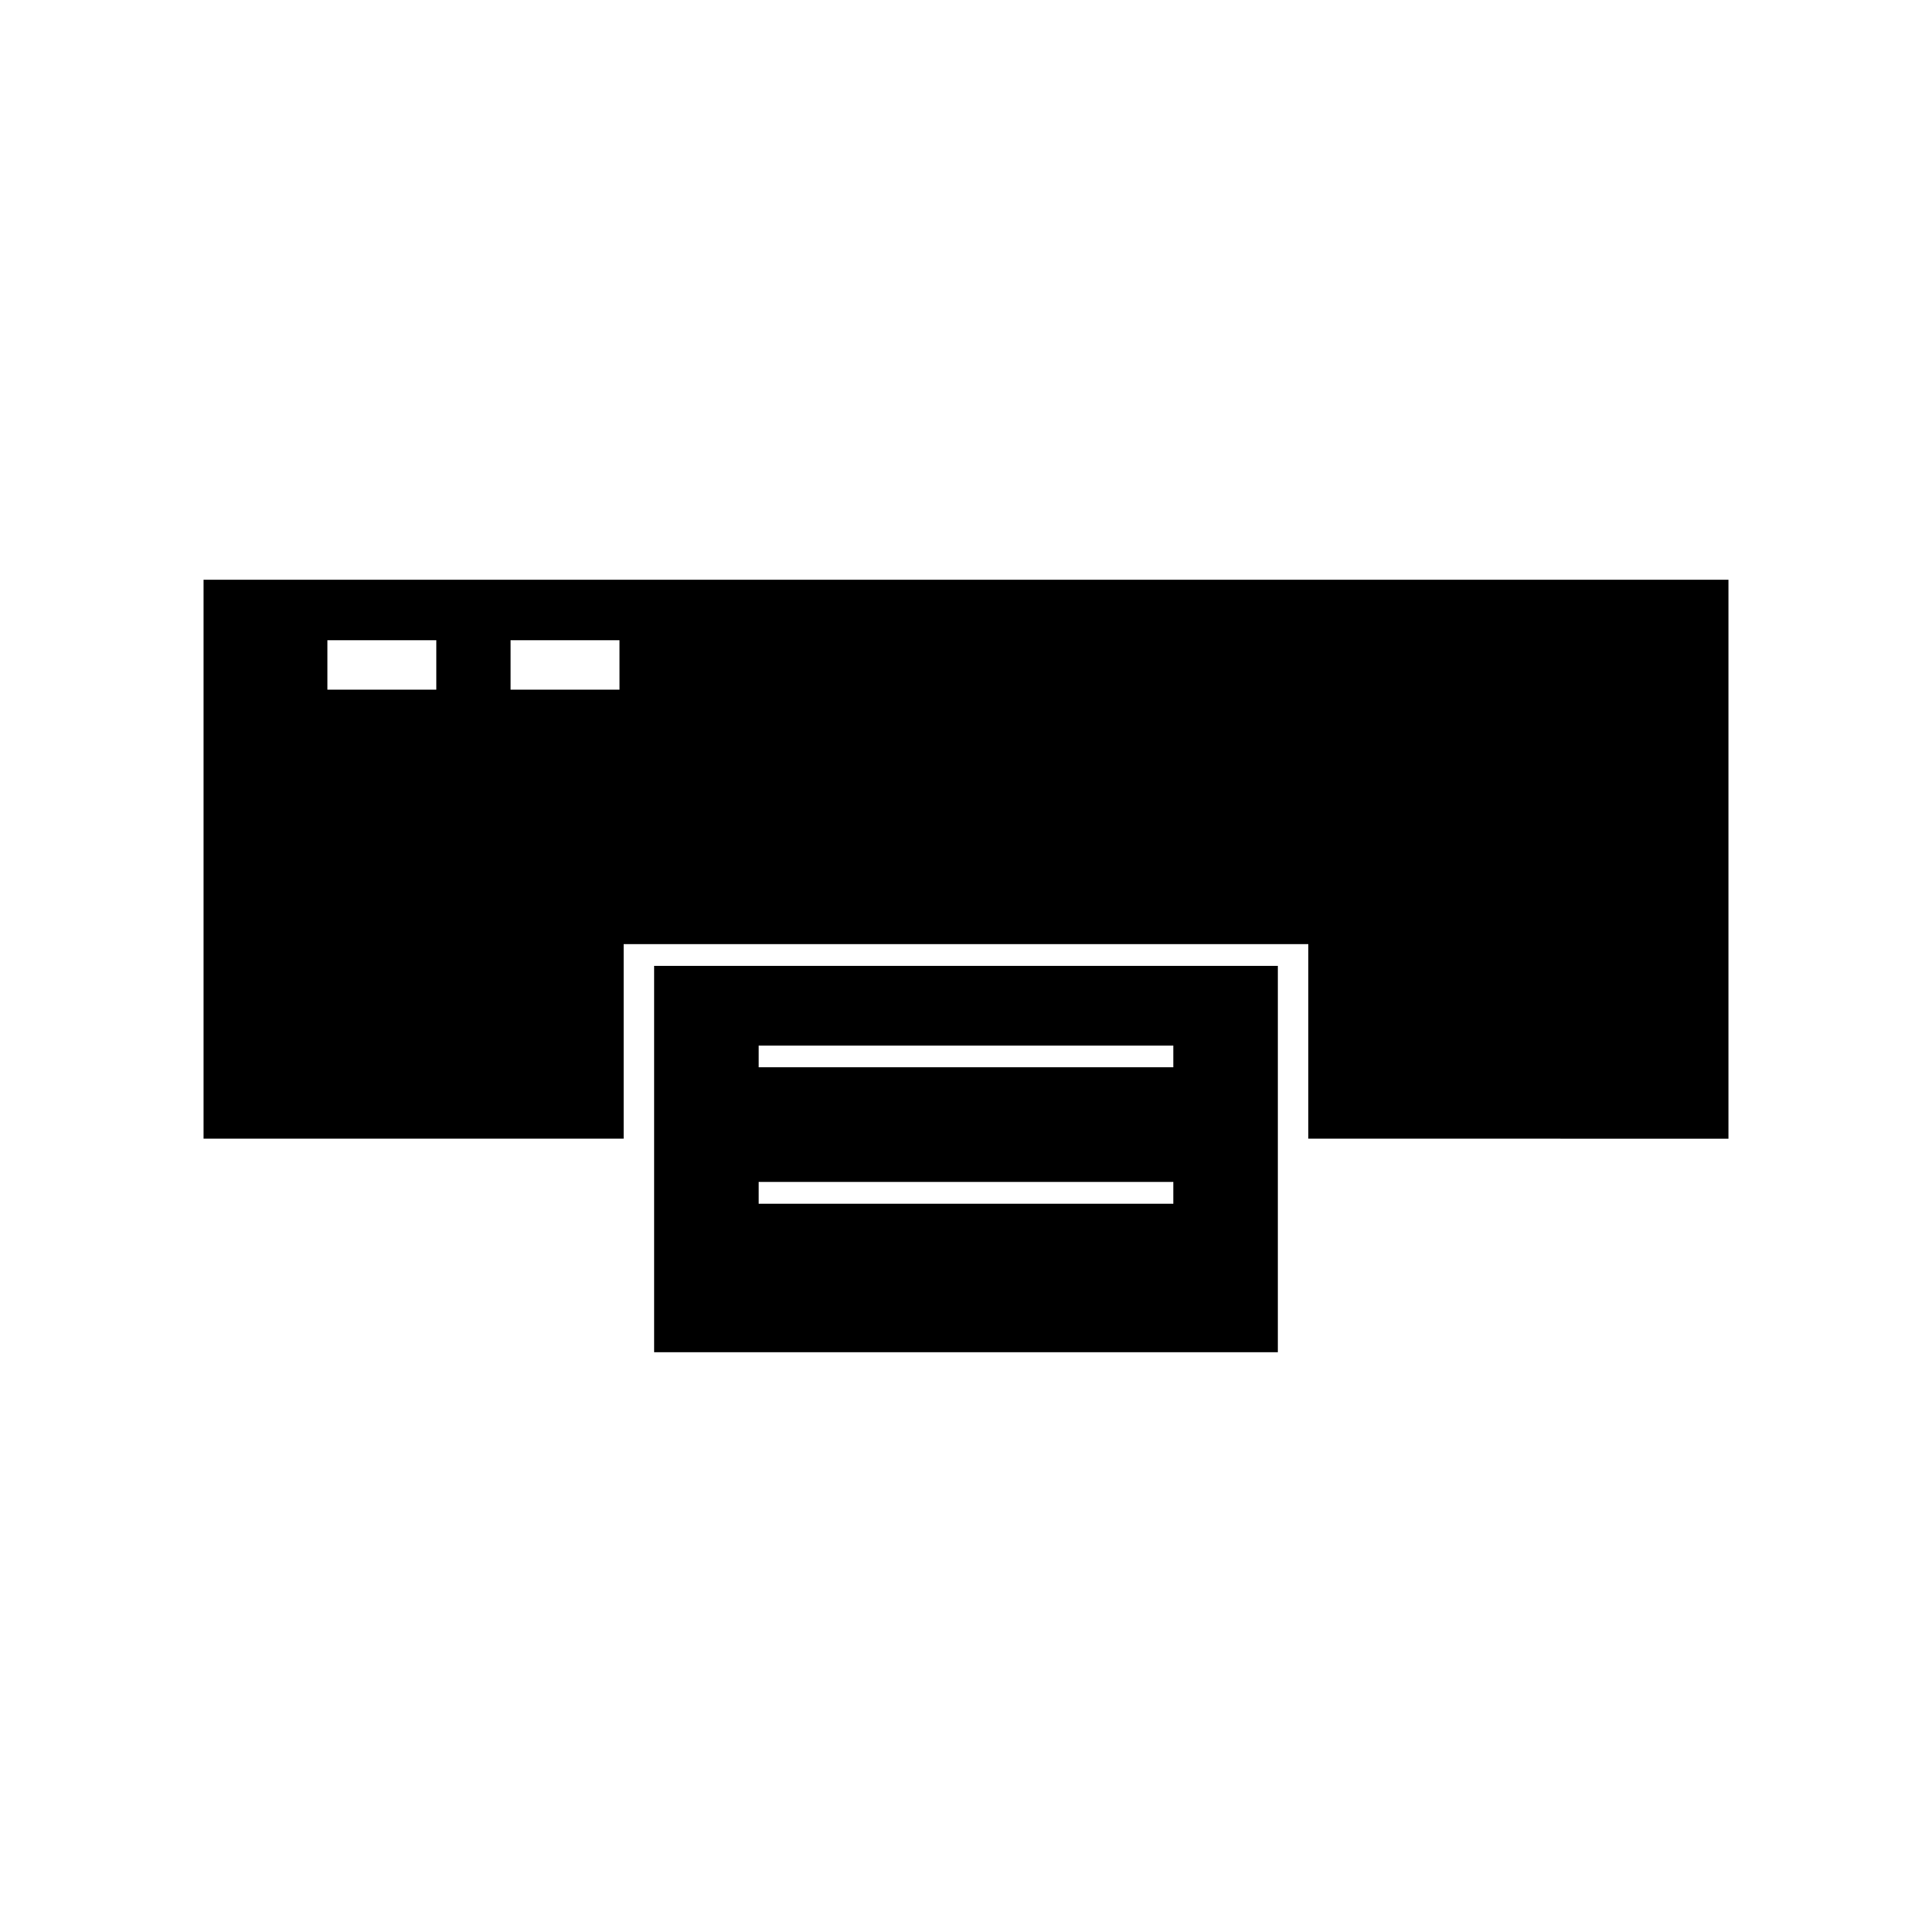
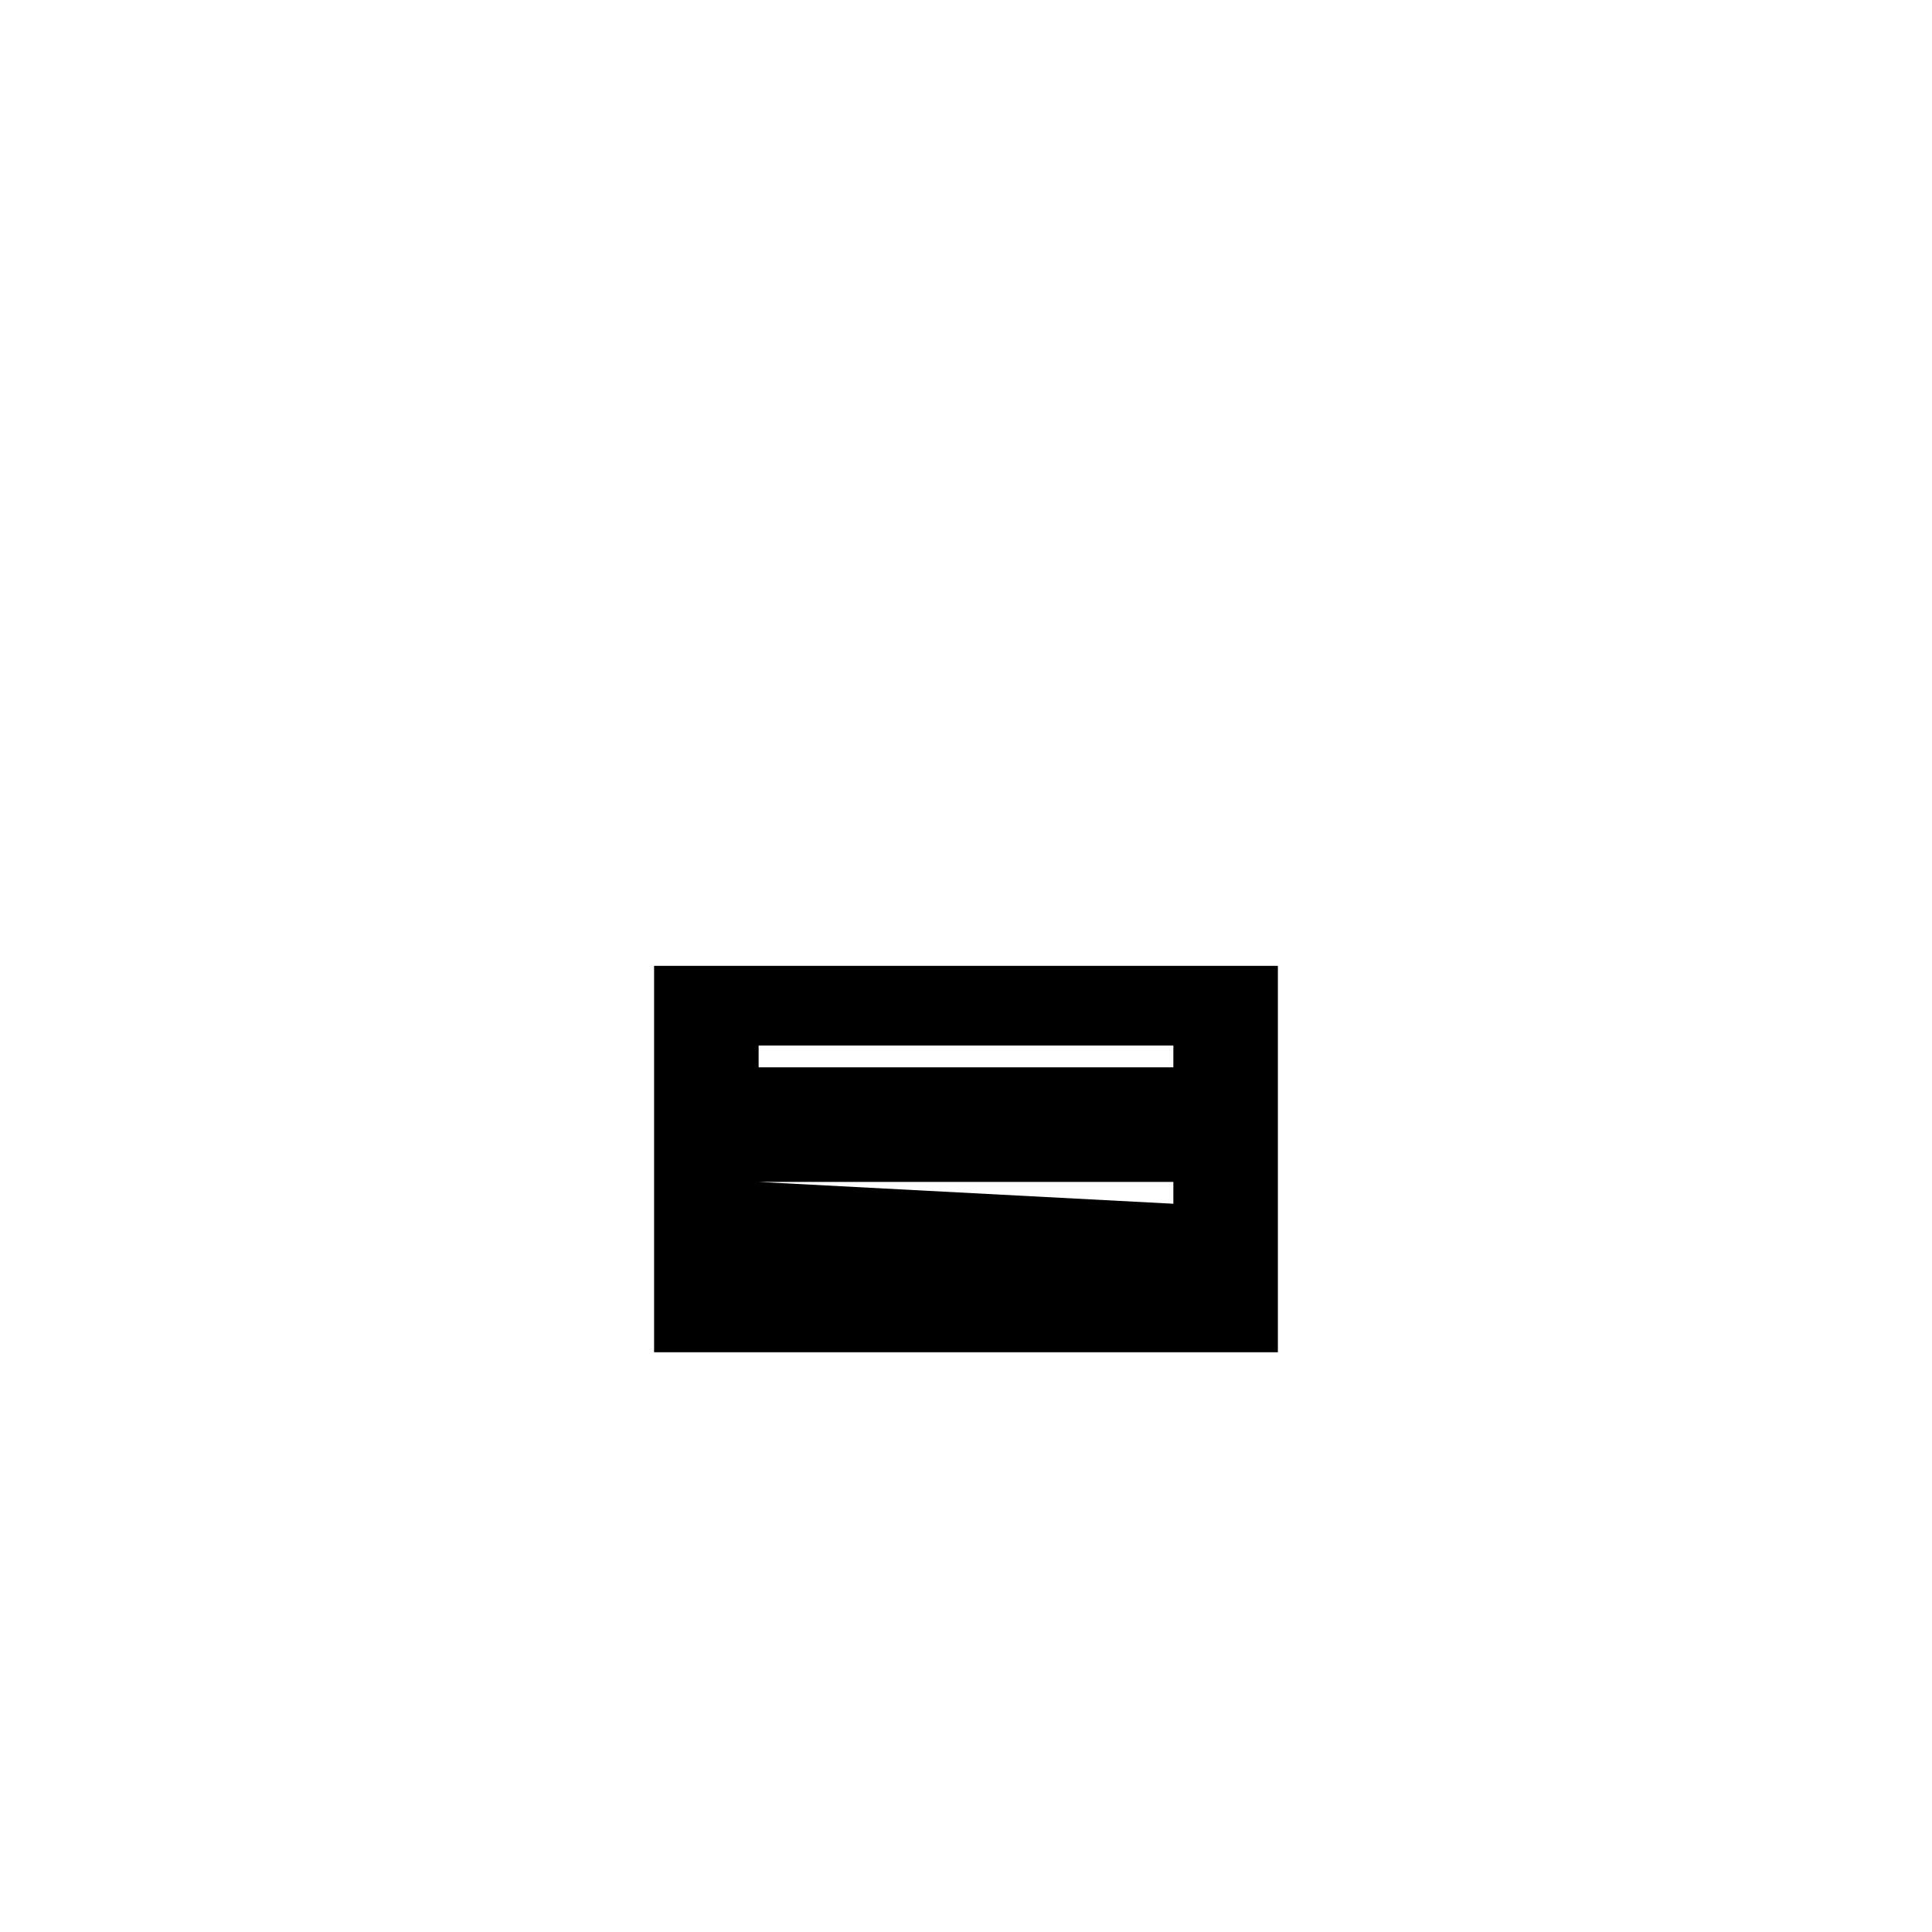
<svg xmlns="http://www.w3.org/2000/svg" fill="#000000" width="800px" height="800px" version="1.1" viewBox="144 144 512 512">
  <g>
-     <path d="m317.34 448.12v54.242h165.31v-102.4h-165.31zm27.703-27.047h109.91v5.785h-109.91zm0 36.148h109.91v5.785h-109.91z" />
-     <path d="m197.95 297.63v148.14h111.31v-51.555h181.47v51.555l111.32 0.004v-148.15zm61.664 29.145h-28.863v-13.121h28.863zm48.547 0h-28.867v-13.121h28.863z" />
+     <path d="m317.34 448.12v54.242h165.31v-102.4h-165.31zm27.703-27.047h109.91v5.785h-109.91zm0 36.148h109.91v5.785z" />
  </g>
</svg>